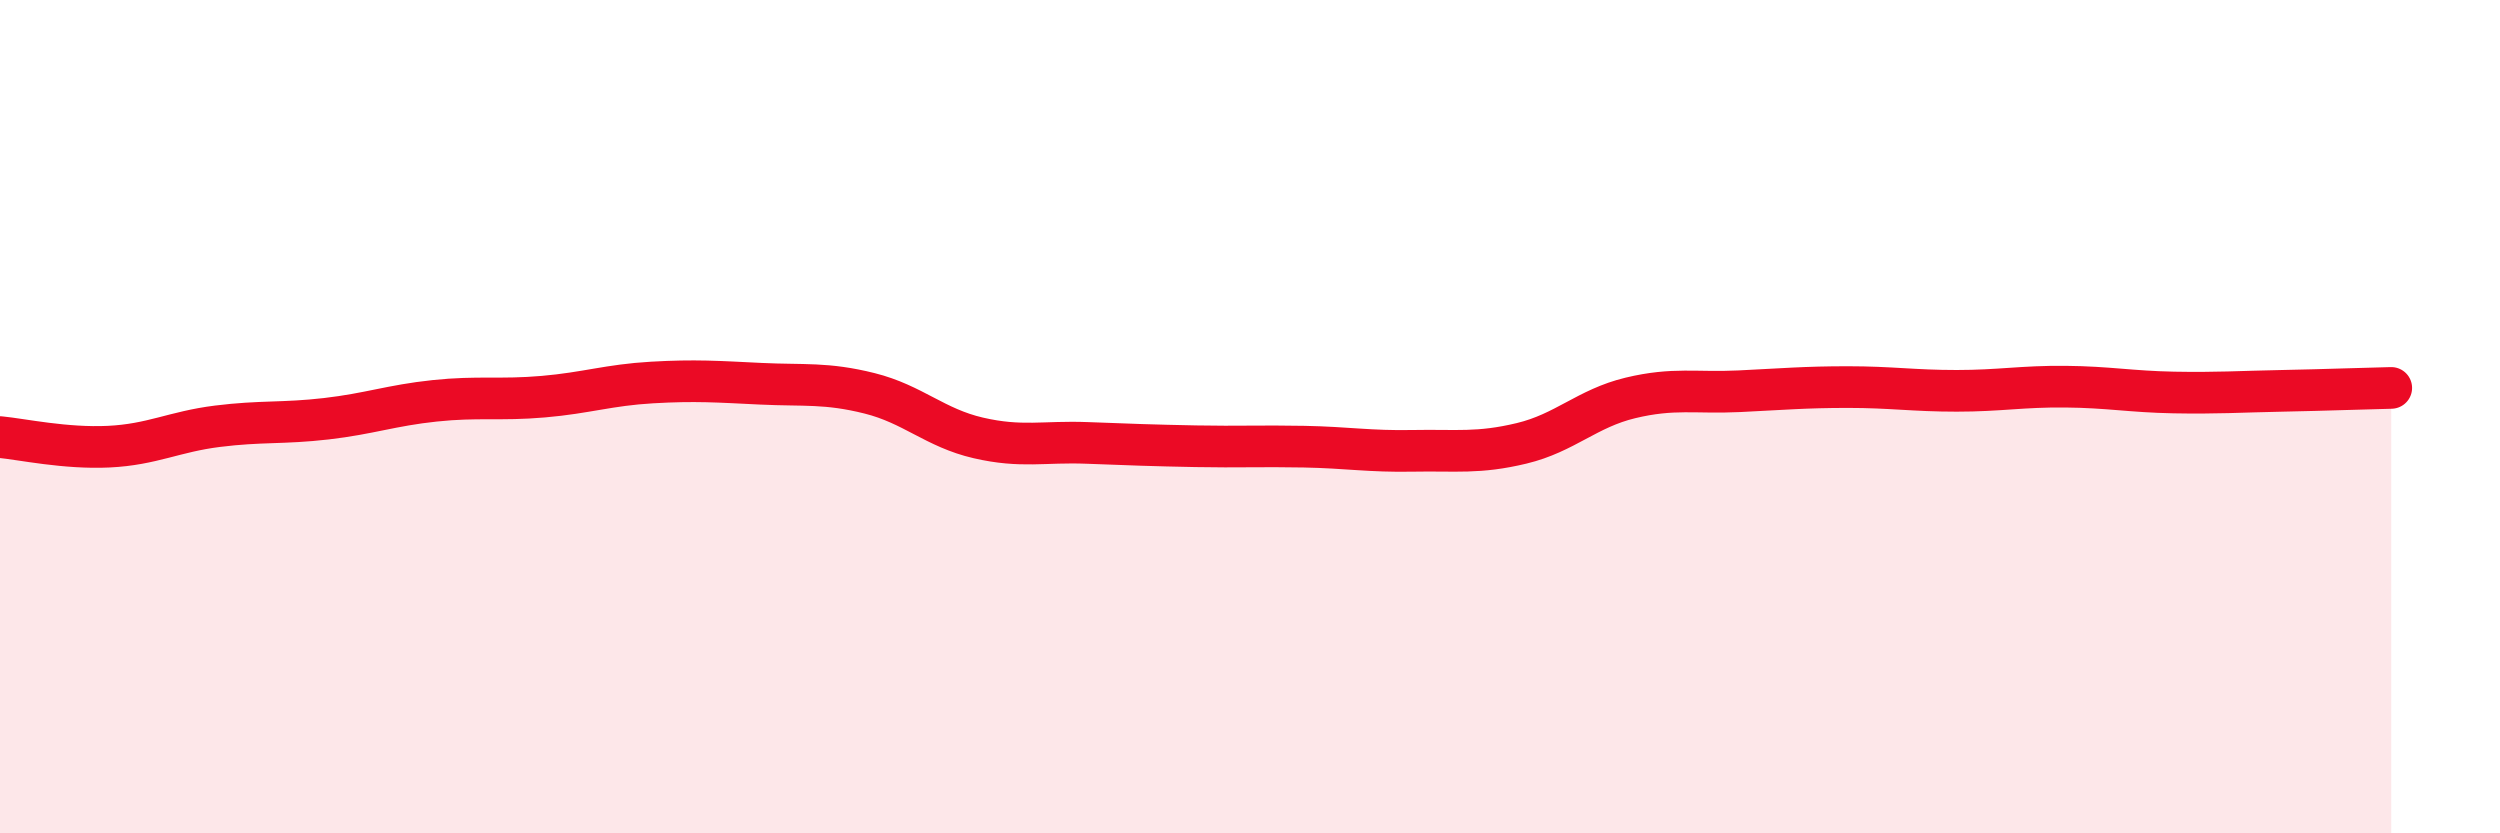
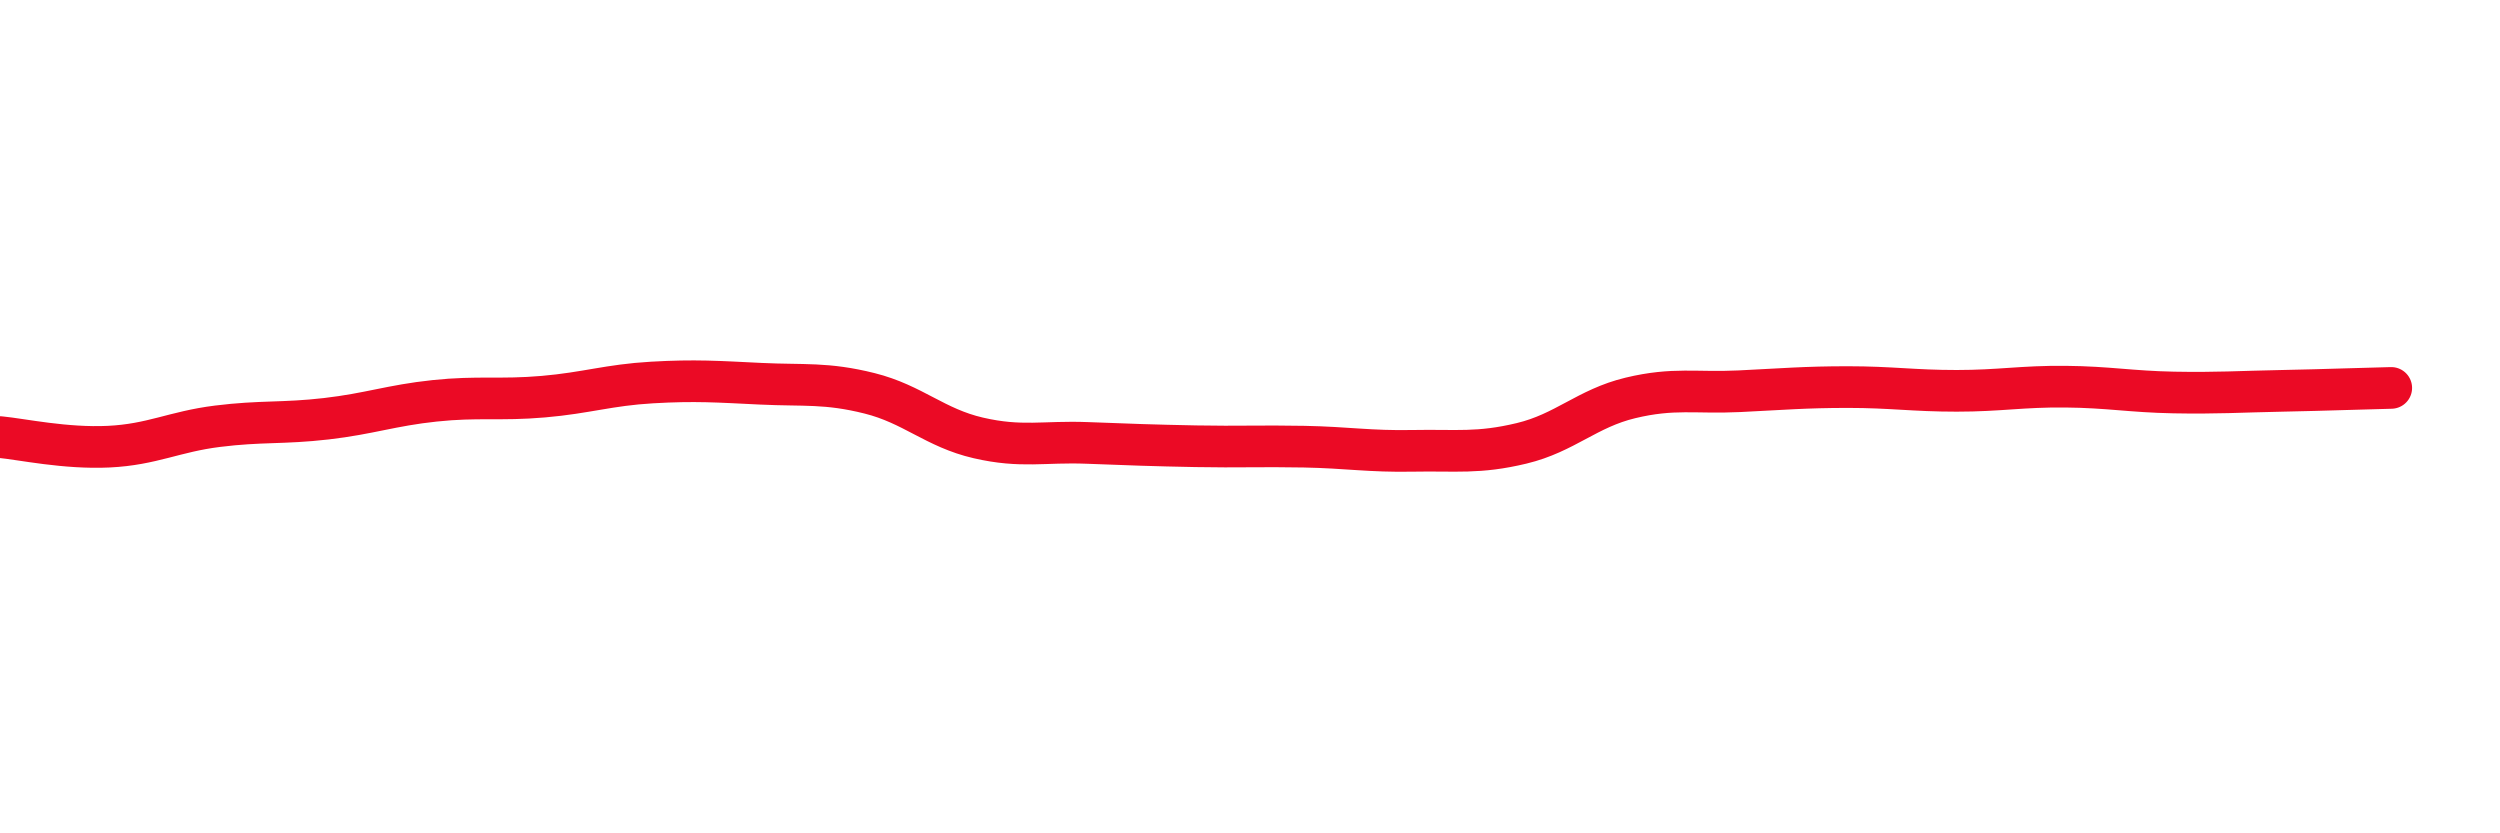
<svg xmlns="http://www.w3.org/2000/svg" width="60" height="20" viewBox="0 0 60 20">
-   <path d="M 0,10.49 C 0.52,10.54 1.57,10.77 2.61,10.72 C 3.65,10.67 4.18,10.36 5.22,10.23 C 6.26,10.1 6.79,10.17 7.83,10.05 C 8.87,9.93 9.39,9.73 10.43,9.62 C 11.47,9.51 12,9.61 13.04,9.52 C 14.08,9.43 14.61,9.24 15.65,9.18 C 16.69,9.12 17.22,9.16 18.26,9.21 C 19.3,9.26 19.83,9.18 20.87,9.44 C 21.91,9.7 22.44,10.27 23.48,10.51 C 24.52,10.75 25.05,10.59 26.09,10.63 C 27.13,10.67 27.66,10.69 28.7,10.71 C 29.74,10.73 30.26,10.7 31.3,10.72 C 32.34,10.74 32.87,10.84 33.91,10.82 C 34.95,10.8 35.48,10.89 36.52,10.64 C 37.56,10.39 38.09,9.8 39.13,9.55 C 40.17,9.3 40.7,9.44 41.74,9.39 C 42.78,9.34 43.31,9.29 44.35,9.29 C 45.39,9.29 45.92,9.38 46.96,9.38 C 48,9.38 48.53,9.27 49.57,9.28 C 50.61,9.29 51.13,9.4 52.17,9.42 C 53.21,9.44 53.74,9.4 54.78,9.38 C 55.82,9.36 56.87,9.32 57.39,9.31L57.39 20L0 20Z" fill="#EB0A25" opacity="0.1" stroke-linecap="round" stroke-linejoin="round" />
  <path d="M 0,10.49 C 0.52,10.54 1.57,10.77 2.61,10.72 C 3.65,10.67 4.18,10.36 5.22,10.23 C 6.26,10.1 6.79,10.17 7.83,10.05 C 8.87,9.93 9.39,9.73 10.43,9.62 C 11.47,9.51 12,9.61 13.04,9.52 C 14.08,9.43 14.61,9.24 15.65,9.18 C 16.69,9.12 17.22,9.16 18.26,9.21 C 19.3,9.26 19.83,9.18 20.87,9.44 C 21.91,9.7 22.44,10.27 23.48,10.51 C 24.52,10.75 25.05,10.59 26.09,10.63 C 27.13,10.67 27.66,10.69 28.7,10.71 C 29.74,10.73 30.26,10.7 31.3,10.72 C 32.34,10.74 32.87,10.84 33.91,10.82 C 34.95,10.8 35.48,10.89 36.52,10.64 C 37.56,10.39 38.09,9.8 39.13,9.55 C 40.17,9.3 40.7,9.44 41.74,9.39 C 42.78,9.34 43.31,9.29 44.35,9.29 C 45.39,9.29 45.92,9.38 46.96,9.38 C 48,9.38 48.53,9.27 49.57,9.28 C 50.61,9.29 51.13,9.4 52.17,9.42 C 53.21,9.44 53.74,9.4 54.78,9.38 C 55.82,9.36 56.87,9.32 57.39,9.31" stroke="#EB0A25" stroke-width="1" fill="none" stroke-linecap="round" stroke-linejoin="round" />
</svg>